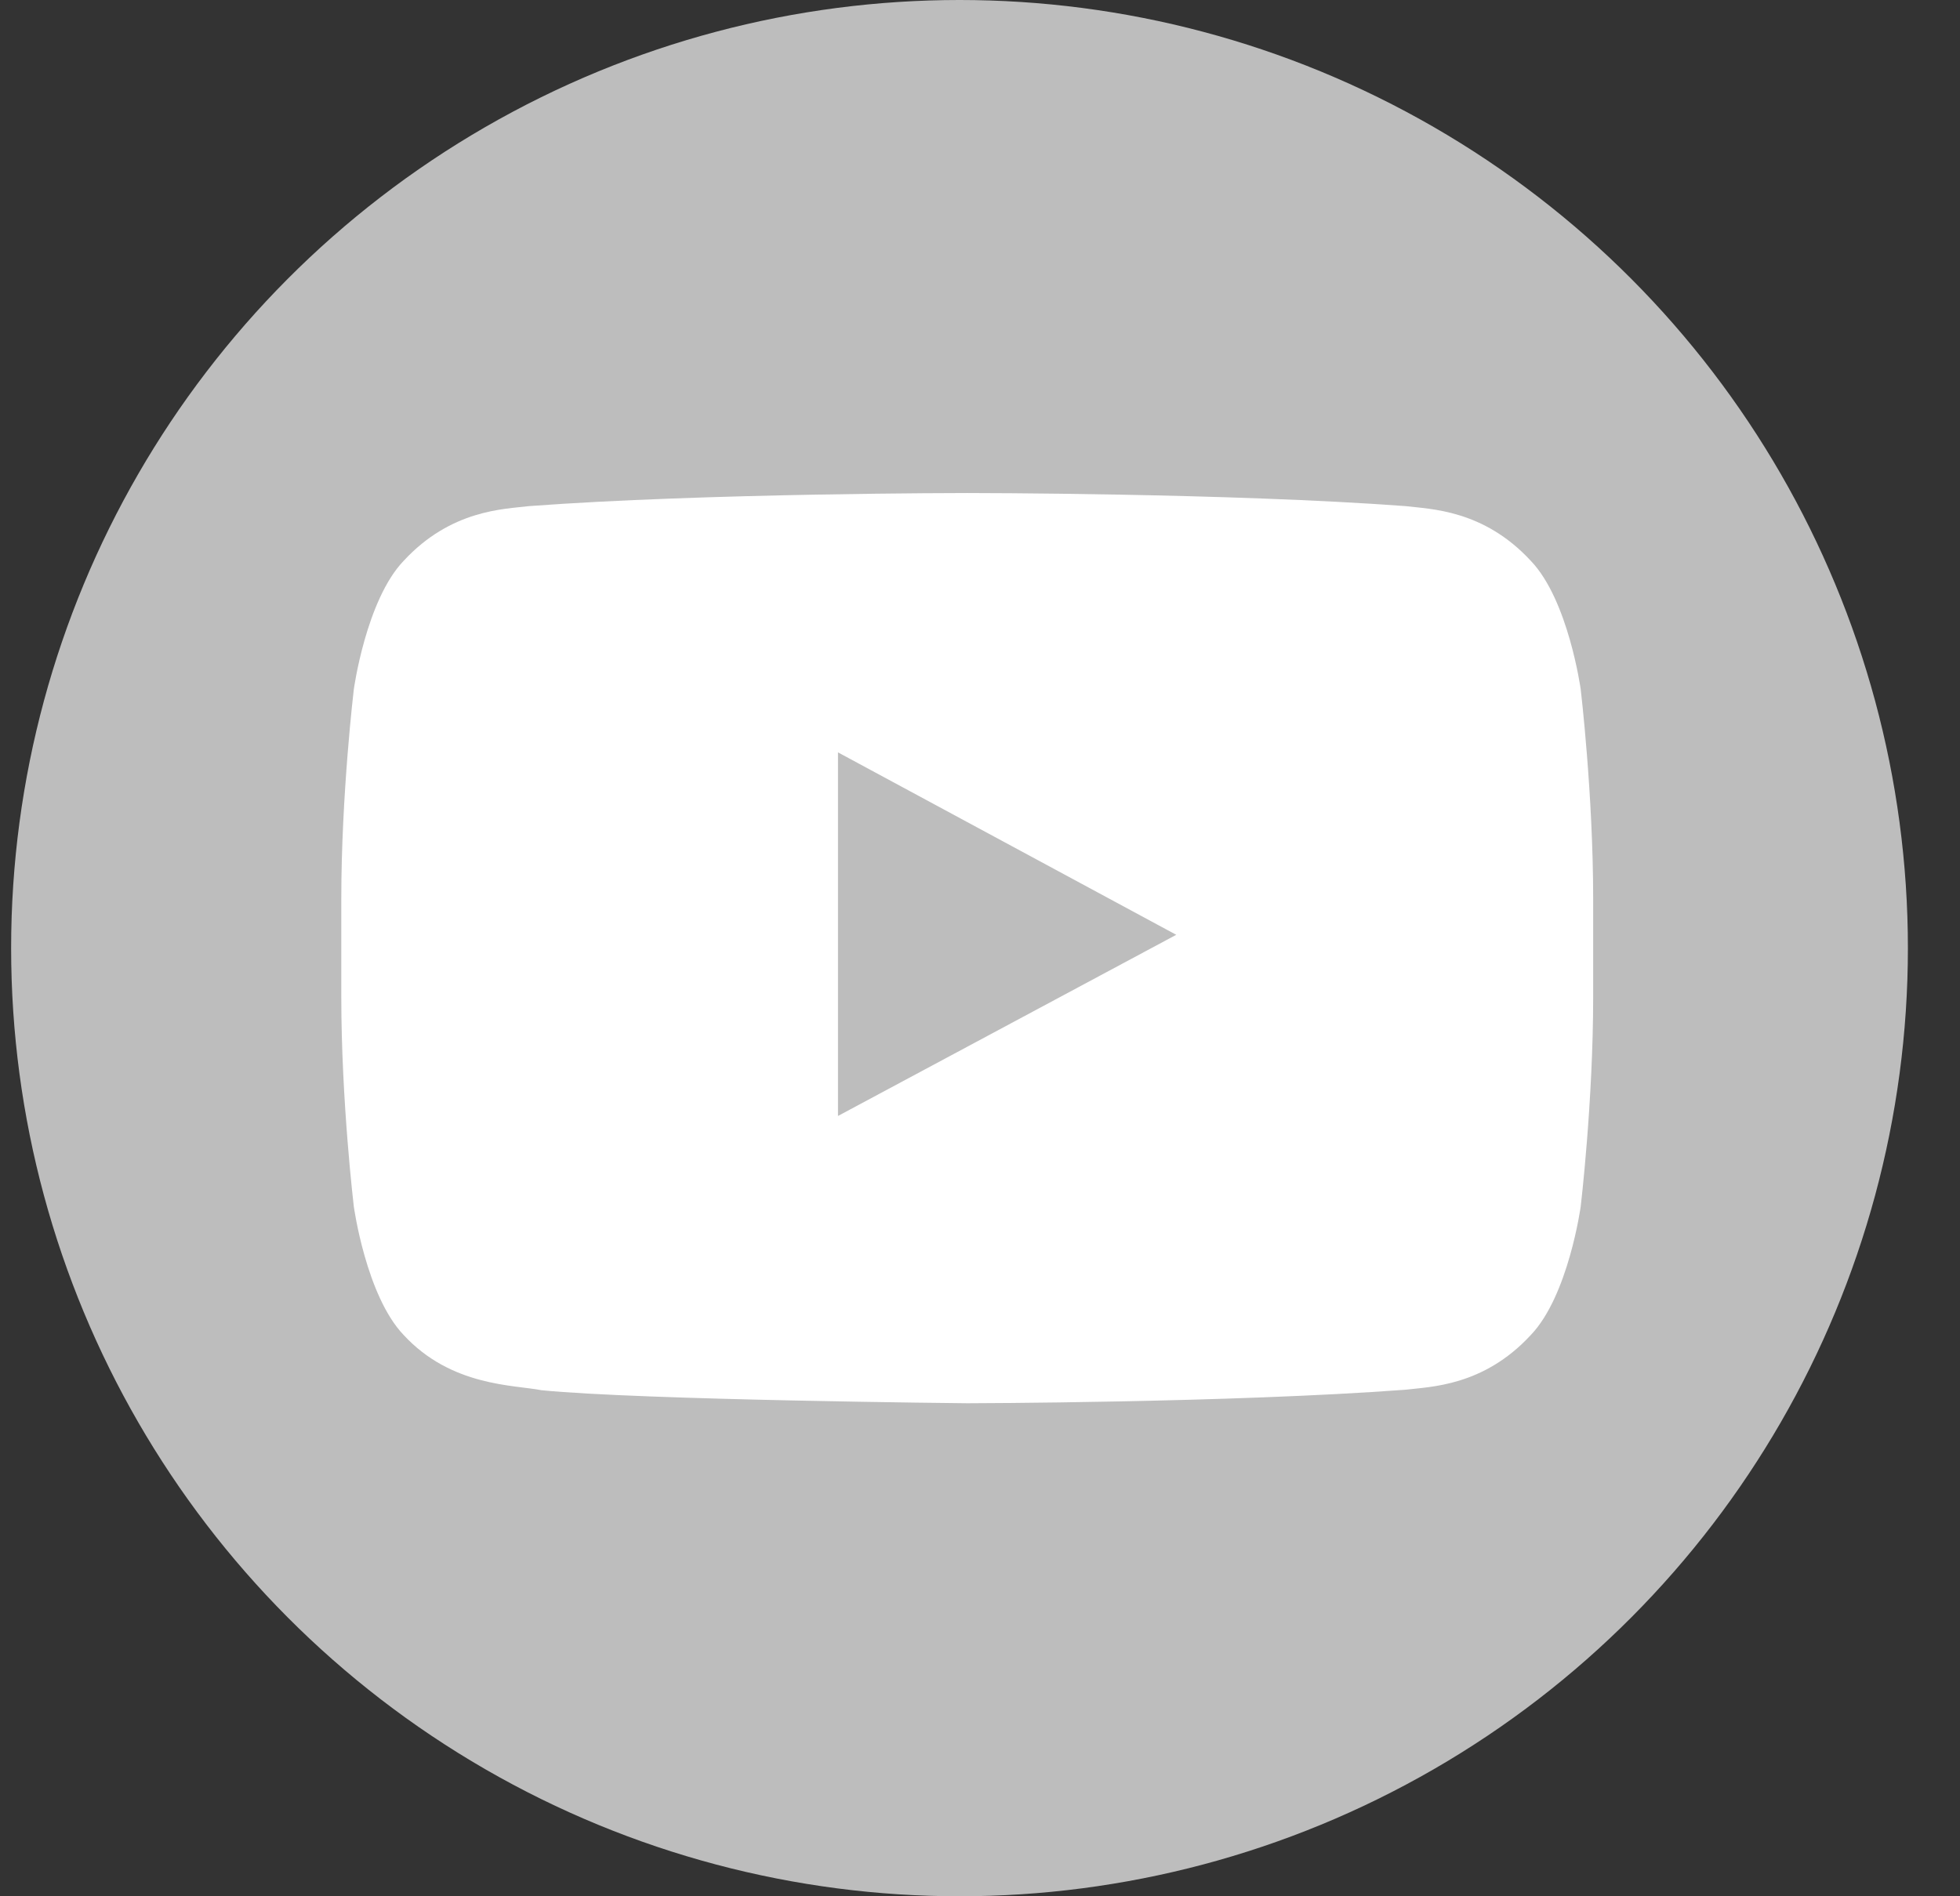
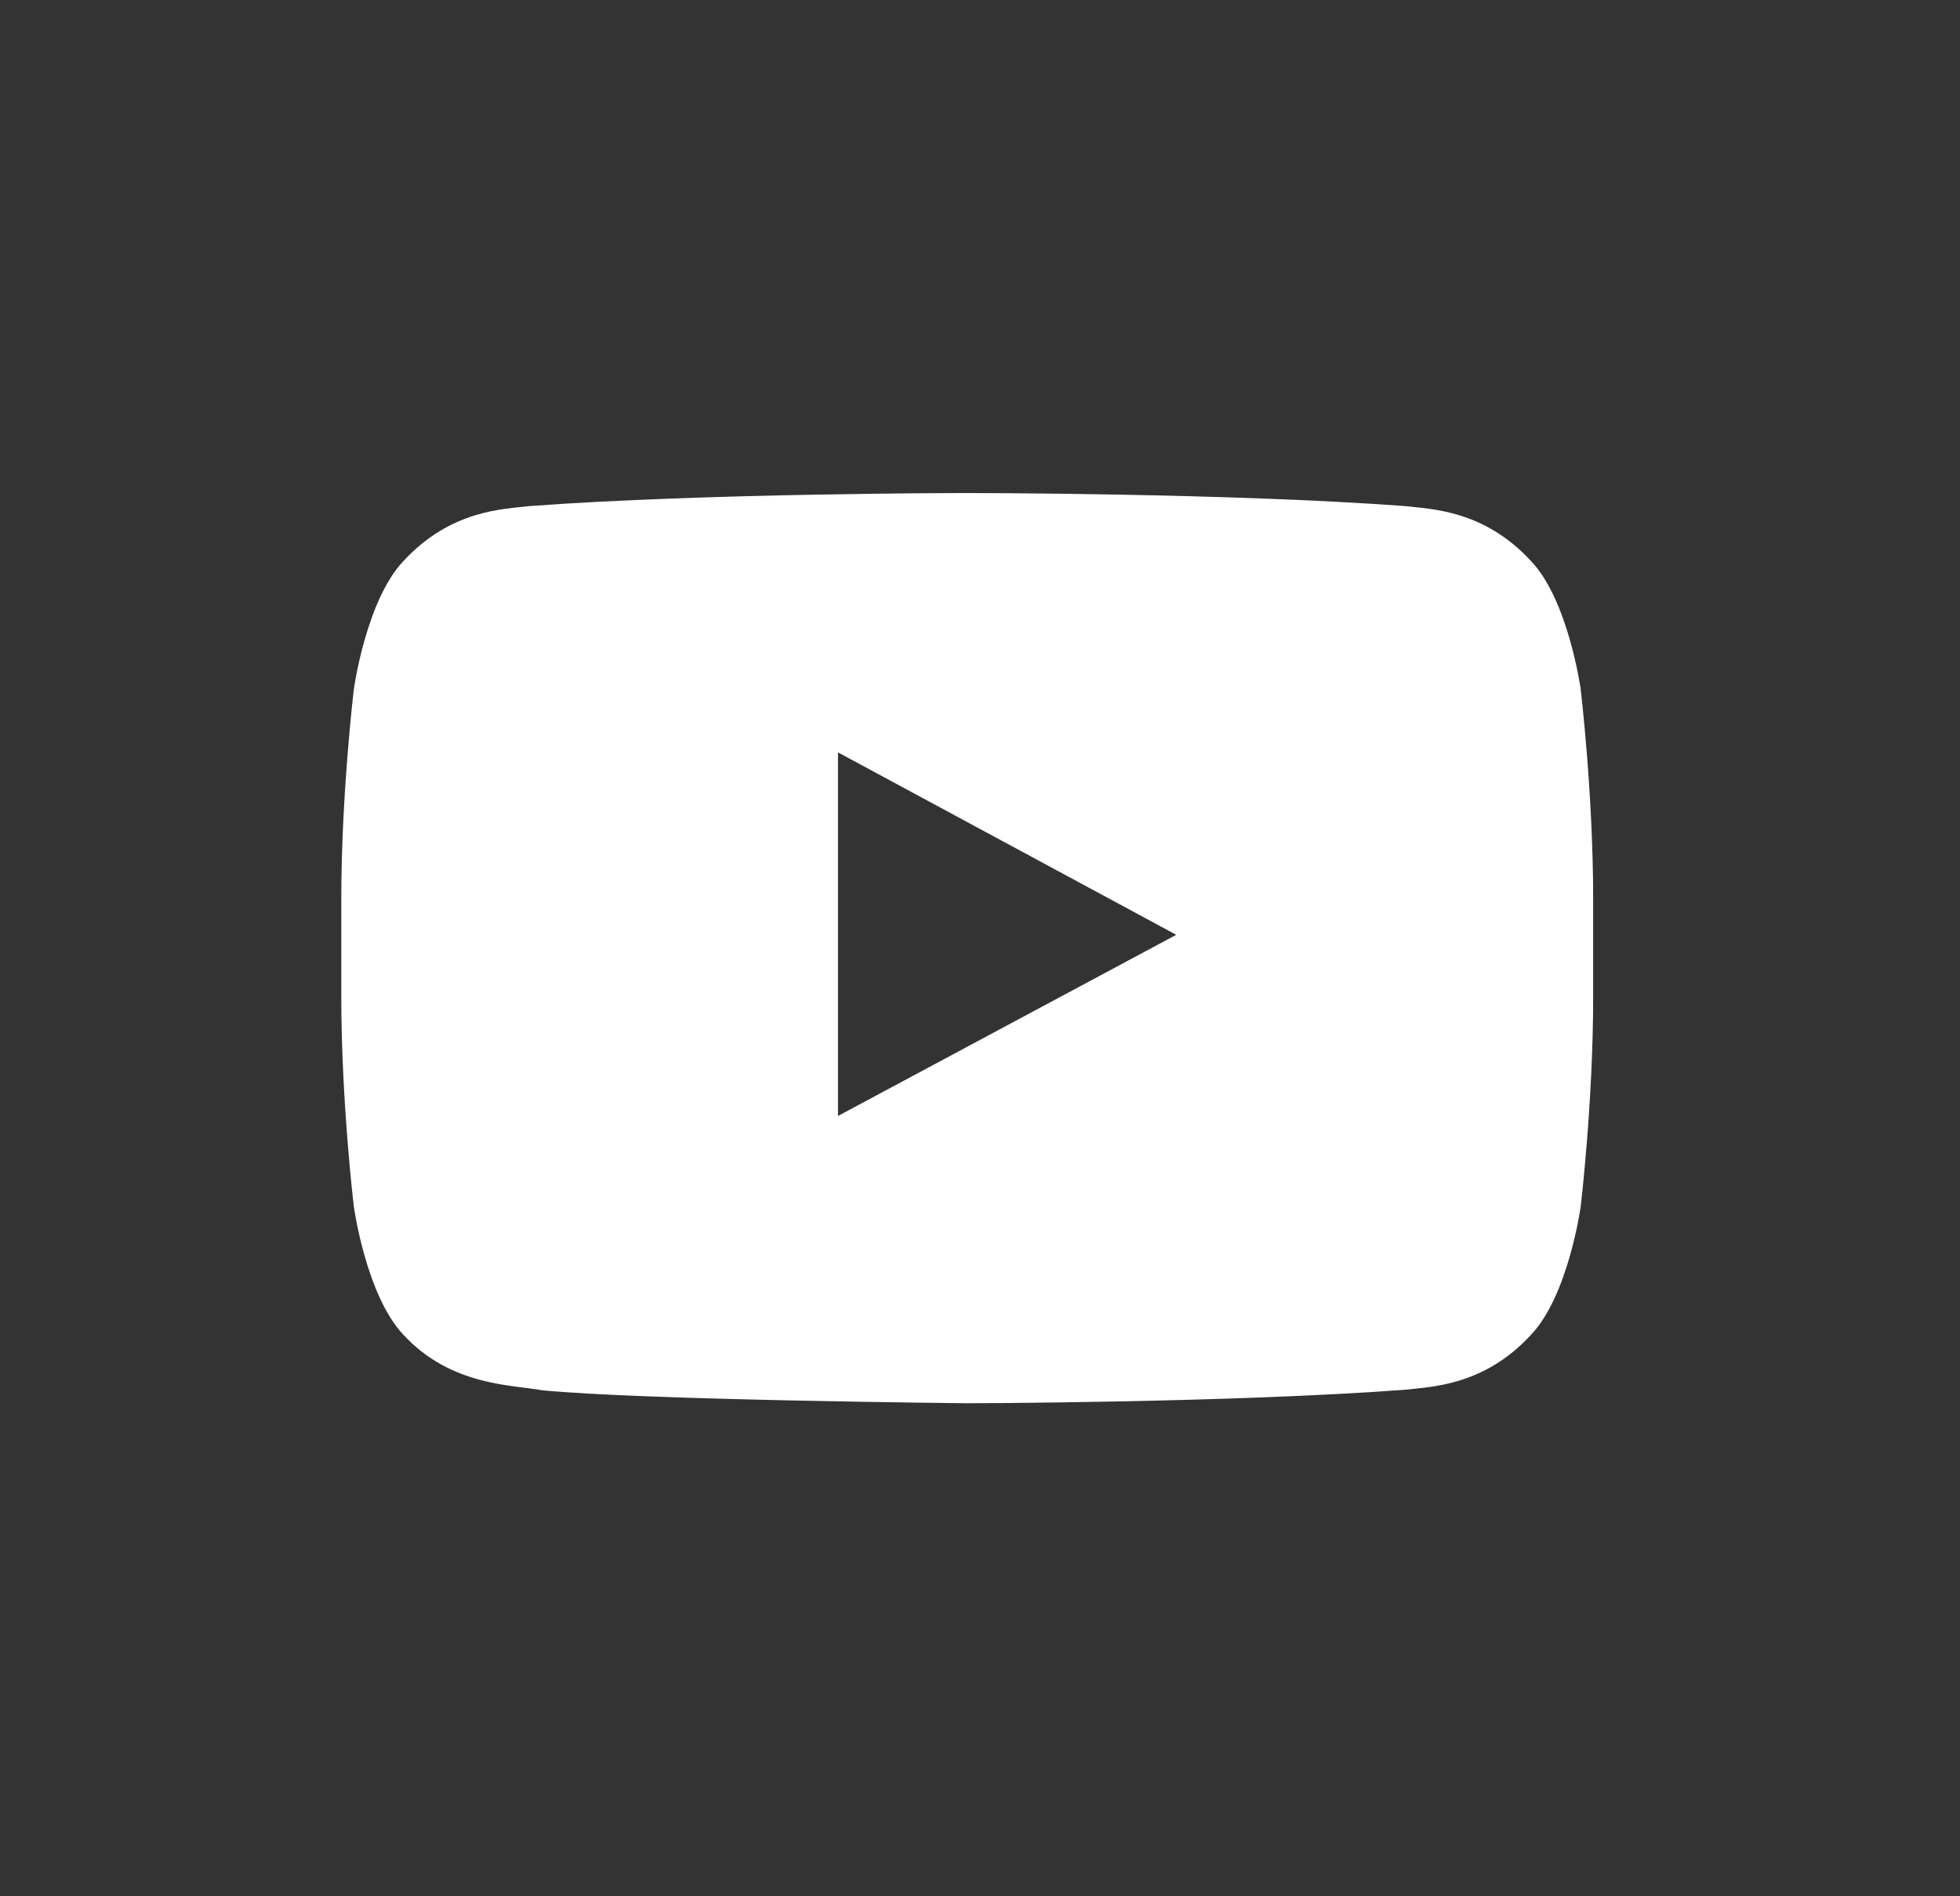
<svg xmlns="http://www.w3.org/2000/svg" width="31" height="30" viewBox="0 0 31 30" fill="none">
  <rect x="0" y="0" width="31" height="30" fill="#333333" stroke="none" />
-   <circle cx="15.176" cy="15" r="15" fill="#BDBDBD" />
  <path fill-rule="evenodd" clip-rule="evenodd" d="M25.001 10.906C25.001 10.906 24.807 9.495 24.213 8.874C23.461 8.059 22.617 8.055 22.23 8.007C19.459 7.8 15.303 7.8 15.303 7.8H15.294C15.294 7.8 11.138 7.8 8.367 8.007C7.98 8.055 7.136 8.059 6.383 8.874C5.79 9.495 5.596 10.906 5.596 10.906C5.596 10.906 5.398 12.563 5.398 14.22V15.773C5.398 17.43 5.596 19.087 5.596 19.087C5.596 19.087 5.79 20.497 6.383 21.119C7.136 21.935 8.126 21.908 8.566 21.994C10.151 22.151 15.298 22.2 15.298 22.2C15.298 22.2 19.459 22.193 22.23 21.986C22.617 21.938 23.461 21.935 24.213 21.119C24.807 20.497 25.001 19.087 25.001 19.087C25.001 19.087 25.198 17.43 25.198 15.773V14.22C25.198 12.563 25.001 10.906 25.001 10.906ZM13.254 17.655L13.254 11.903L18.604 14.789L13.254 17.655Z" fill="white" />
</svg>